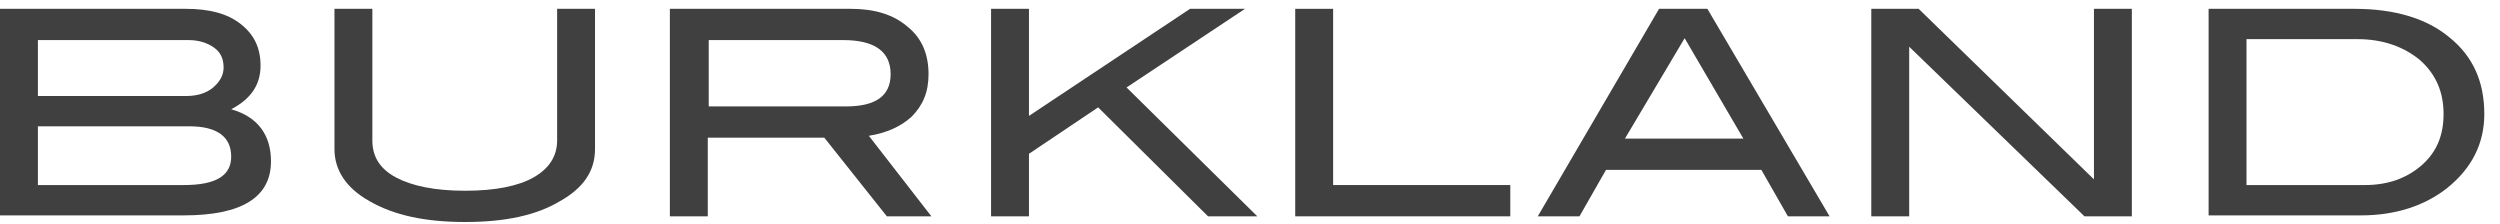
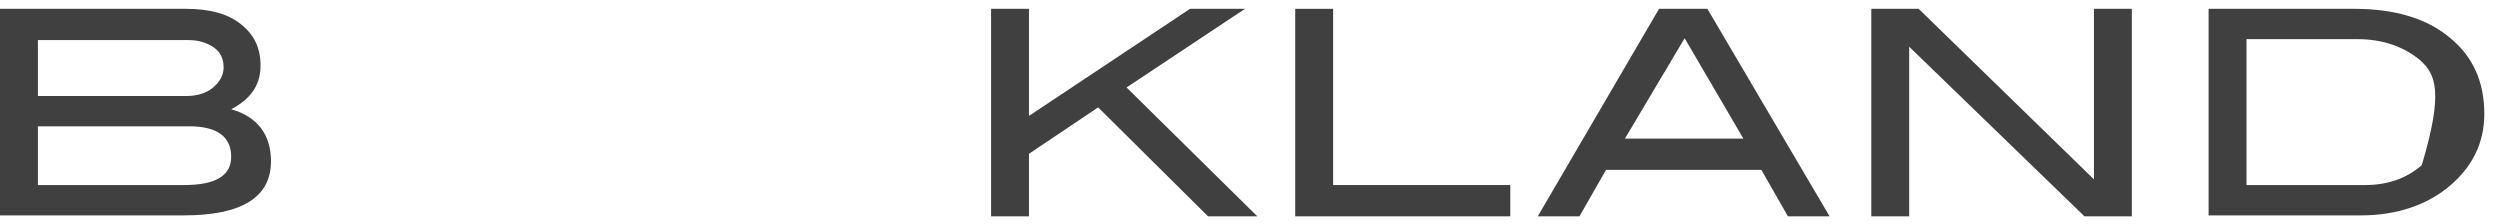
<svg xmlns="http://www.w3.org/2000/svg" width="145" height="13" viewBox="0 0 145 13" fill="none">
  <path d="M13.409 6.337C14.948 6.776 15.717 7.821 15.717 9.359C15.717 11.448 14.013 12.492 10.661 12.492H0V0.512H10.771C12.145 0.512 13.189 0.786 13.958 1.391C14.728 1.995 15.112 2.765 15.112 3.809C15.112 4.908 14.563 5.732 13.409 6.337ZM10.826 5.567C11.43 5.567 11.98 5.403 12.365 5.073C12.749 4.743 12.969 4.359 12.969 3.919C12.969 3.424 12.804 3.04 12.42 2.765C12.035 2.49 11.54 2.325 10.936 2.325H2.198V5.567H10.826ZM10.661 10.733C12.53 10.733 13.409 10.184 13.409 9.085C13.409 7.931 12.585 7.326 10.991 7.326H2.198V10.733H10.661Z" fill="#404040" />
-   <path d="M34.511 8.645C34.511 9.909 33.852 10.898 32.478 11.667C31.104 12.492 29.291 12.876 26.983 12.876C24.674 12.876 22.861 12.492 21.432 11.667C20.058 10.898 19.399 9.854 19.399 8.645V0.512H21.597V8.15C21.597 9.085 22.037 9.799 22.971 10.294C23.905 10.788 25.224 11.063 26.983 11.063C28.741 11.063 30.06 10.788 30.939 10.294C31.819 9.799 32.313 9.085 32.313 8.15V0.512H34.511V8.645Z" fill="#404040" />
-   <path d="M54.02 12.547H51.437L47.81 7.985H41.051V12.547H38.852V0.512H49.349C50.723 0.512 51.822 0.841 52.646 1.556C53.47 2.215 53.855 3.15 53.855 4.304C53.855 5.348 53.525 6.117 52.866 6.776C52.261 7.326 51.437 7.711 50.393 7.876L54.02 12.547ZM49.074 6.172C50.778 6.172 51.657 5.567 51.657 4.304C51.657 2.985 50.723 2.325 48.909 2.325H41.106V6.172H49.074Z" fill="#404040" />
  <path d="M72.924 12.547H70.066L63.692 6.227L59.68 8.92V12.547H57.482V0.512H59.68V6.722L69.022 0.512H72.21L65.34 5.073L72.924 12.547Z" fill="#404040" />
  <path d="M87.652 12.547H75.123V0.512H77.321V10.733H87.597V12.547H87.652Z" fill="#404040" />
  <path d="M106.116 12.547H103.699L102.16 9.854H93.147L91.609 12.547H89.19L96.225 0.512H99.028L106.116 12.547ZM101.116 8.04L97.709 2.215L94.246 8.04H101.116Z" fill="#404040" />
  <path d="M123.647 12.547H120.899L110.733 2.71V12.547H108.535V0.512H111.282L121.449 10.403V0.512H123.647V12.547Z" fill="#404040" />
-   <path d="M136.561 0.512C138.869 0.512 140.738 1.061 142.057 2.16C143.431 3.259 144.09 4.743 144.09 6.612C144.09 8.315 143.376 9.744 141.946 10.898C140.628 11.942 138.925 12.492 136.946 12.492H128.099V0.512H136.561ZM137.166 10.733C138.485 10.733 139.584 10.348 140.463 9.579C141.342 8.81 141.727 7.821 141.727 6.612C141.727 5.348 141.288 4.304 140.353 3.479C139.419 2.71 138.21 2.27 136.727 2.27H130.297V10.733H137.166Z" fill="#404040" />
+   <path d="M136.561 0.512C138.869 0.512 140.738 1.061 142.057 2.16C143.431 3.259 144.09 4.743 144.09 6.612C144.09 8.315 143.376 9.744 141.946 10.898C140.628 11.942 138.925 12.492 136.946 12.492H128.099V0.512H136.561ZM137.166 10.733C138.485 10.733 139.584 10.348 140.463 9.579C141.727 5.348 141.288 4.304 140.353 3.479C139.419 2.71 138.21 2.27 136.727 2.27H130.297V10.733H137.166Z" fill="#404040" />
</svg>